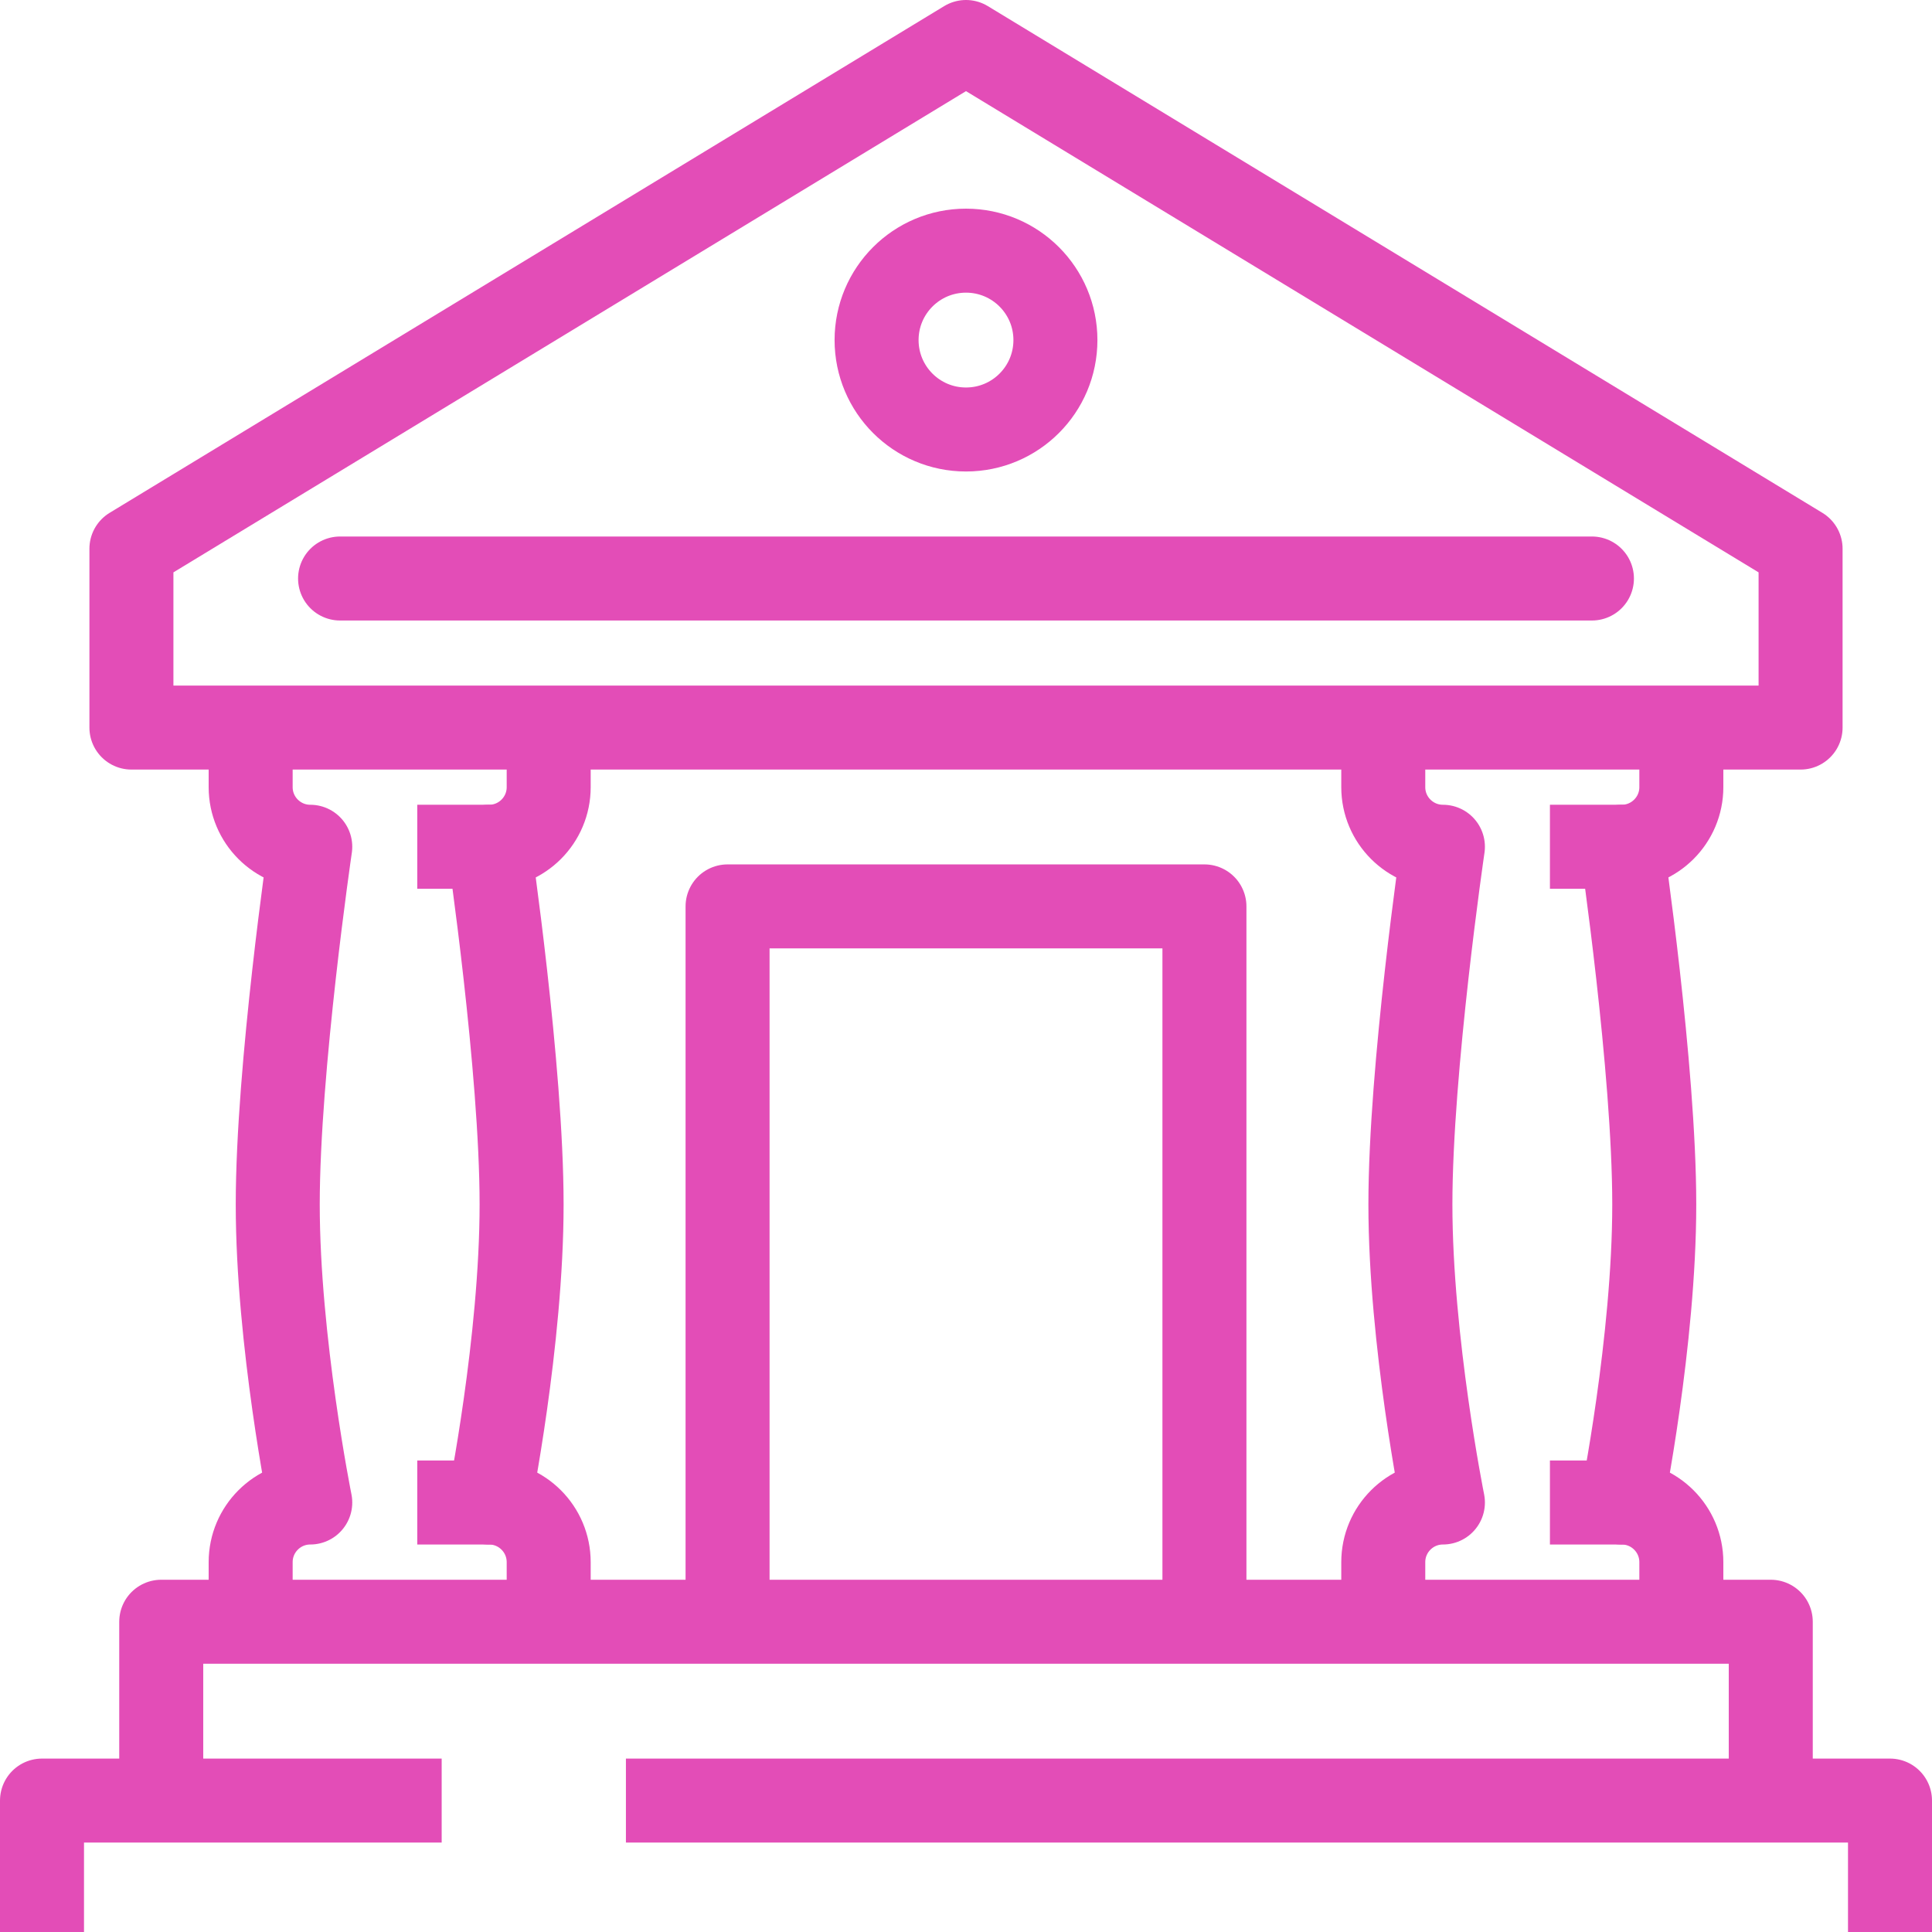
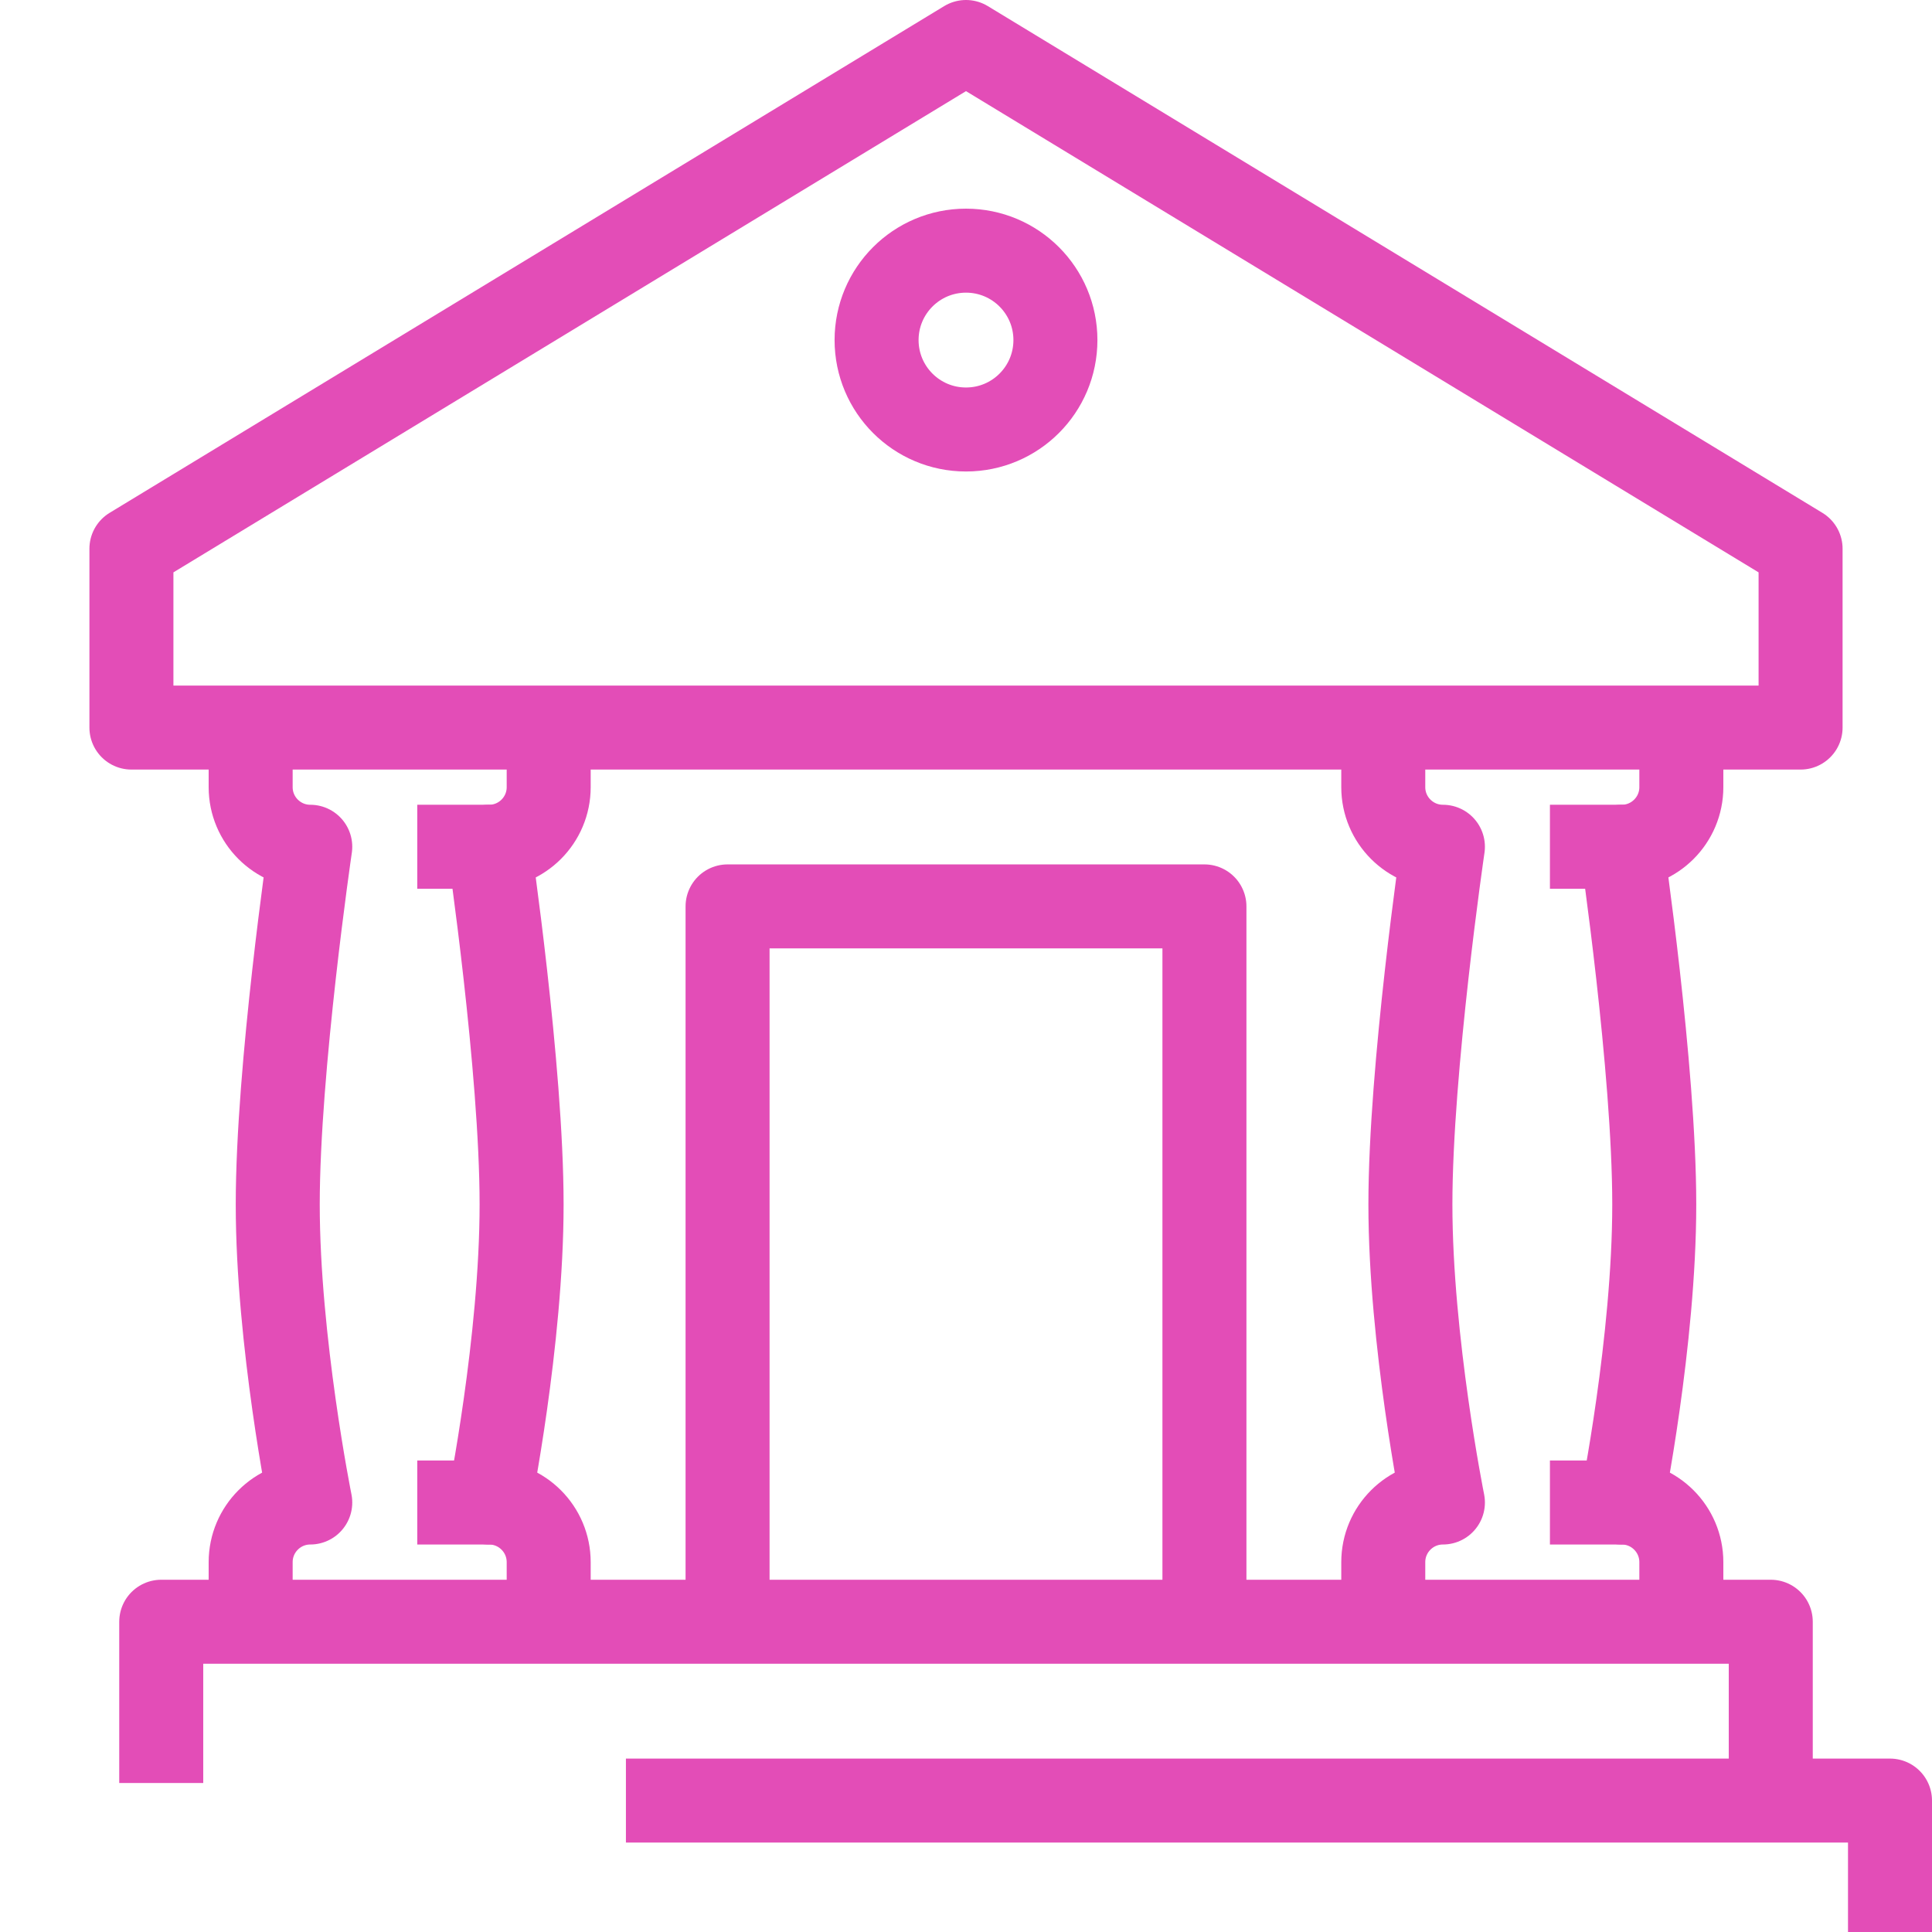
<svg xmlns="http://www.w3.org/2000/svg" width="46px" height="46px" viewBox="0 0 46 46" version="1.1">
  <title>Group 38</title>
  <g id="Job-Listings-R2" stroke="none" stroke-width="1" fill="none" fill-rule="evenodd" stroke-linejoin="round">
    <g id="Webrecruit-Job-Description-Listing-R2" transform="translate(-214, -1434)" stroke="#E34DB7" stroke-width="2">
      <g id="Group-38" transform="translate(215, 1435)">
        <g id="Group-5" transform="translate(0, 41.871)" stroke-linecap="square">
          <polyline id="Stroke-1" points="14.903 0 44 0 44 2.129" />
-           <polyline id="Stroke-3" points="0 2.129 0 0 8.516 0" />
        </g>
        <polyline id="Stroke-6" stroke-linecap="square" points="2.839 40.452 2.839 37.613 41.161 37.613 41.161 40.452" />
        <g id="Group-37" transform="translate(2.129, 0)">
          <path d="M8.516,19.161 C8.516,19.161 9.29,24.432 9.29,27.677 C9.29,30.926 8.516,34.774 8.516,34.774" id="Stroke-7" stroke-linecap="round" />
          <path d="M9.935,17.742 C9.935,18.525 9.3,19.161 8.516,19.161 L7.806,19.161" id="Stroke-9" stroke-linecap="square" />
          <path d="M9.935,36.194 C9.935,35.41 9.3,34.774 8.516,34.774 L7.806,34.774" id="Stroke-11" stroke-linecap="square" />
          <path d="M2.839,36.903 L2.839,36.194 C2.839,35.41 3.475,34.774 4.258,34.774 C4.258,34.774 3.484,30.926 3.484,27.677 C3.484,24.432 4.258,19.161 4.258,19.161 C3.475,19.161 2.839,18.525 2.839,17.742 L2.839,17.032" id="Stroke-13" stroke-linecap="round" />
          <path d="M35.484,19.161 C35.484,19.161 36.258,24.432 36.258,27.677 C36.258,30.926 35.484,34.774 35.484,34.774" id="Stroke-15" stroke-linecap="round" />
          <path d="M36.903,17.742 C36.903,18.525 36.267,19.161 35.484,19.161 L34.774,19.161" id="Stroke-17" stroke-linecap="square" />
          <path d="M36.903,36.194 C36.903,35.41 36.267,34.774 35.484,34.774 L34.774,34.774" id="Stroke-19" stroke-linecap="square" />
          <path d="M29.806,36.903 L29.806,36.194 C29.806,35.41 30.442,34.774 31.226,34.774 C31.226,34.774 30.452,30.926 30.452,27.677 C30.452,24.432 31.226,19.161 31.226,19.161 C30.442,19.161 29.806,18.525 29.806,17.742 L29.806,17.032" id="Stroke-21" stroke-linecap="round" />
          <polygon id="Stroke-23" stroke-linecap="square" points="39.742 12.065 39.742 16.323 0 16.323 0 12.065 19.871 0" />
          <polyline id="Stroke-25" stroke-linecap="square" points="14.194 36.903 14.194 20.581 25.548 20.581 25.548 36.903" />
          <path d="M22,7.097 C22,8.273 21.047,9.226 19.871,9.226 C18.695,9.226 17.742,8.273 17.742,7.097 C17.742,5.921 18.695,4.968 19.871,4.968 C21.047,4.968 22,5.921 22,7.097 Z" id="Stroke-33" stroke-linecap="square" />
-           <line x1="4.968" y1="12.774" x2="34.774" y2="12.774" id="Stroke-35" stroke-linecap="round" />
        </g>
      </g>
    </g>
  </g>
</svg>